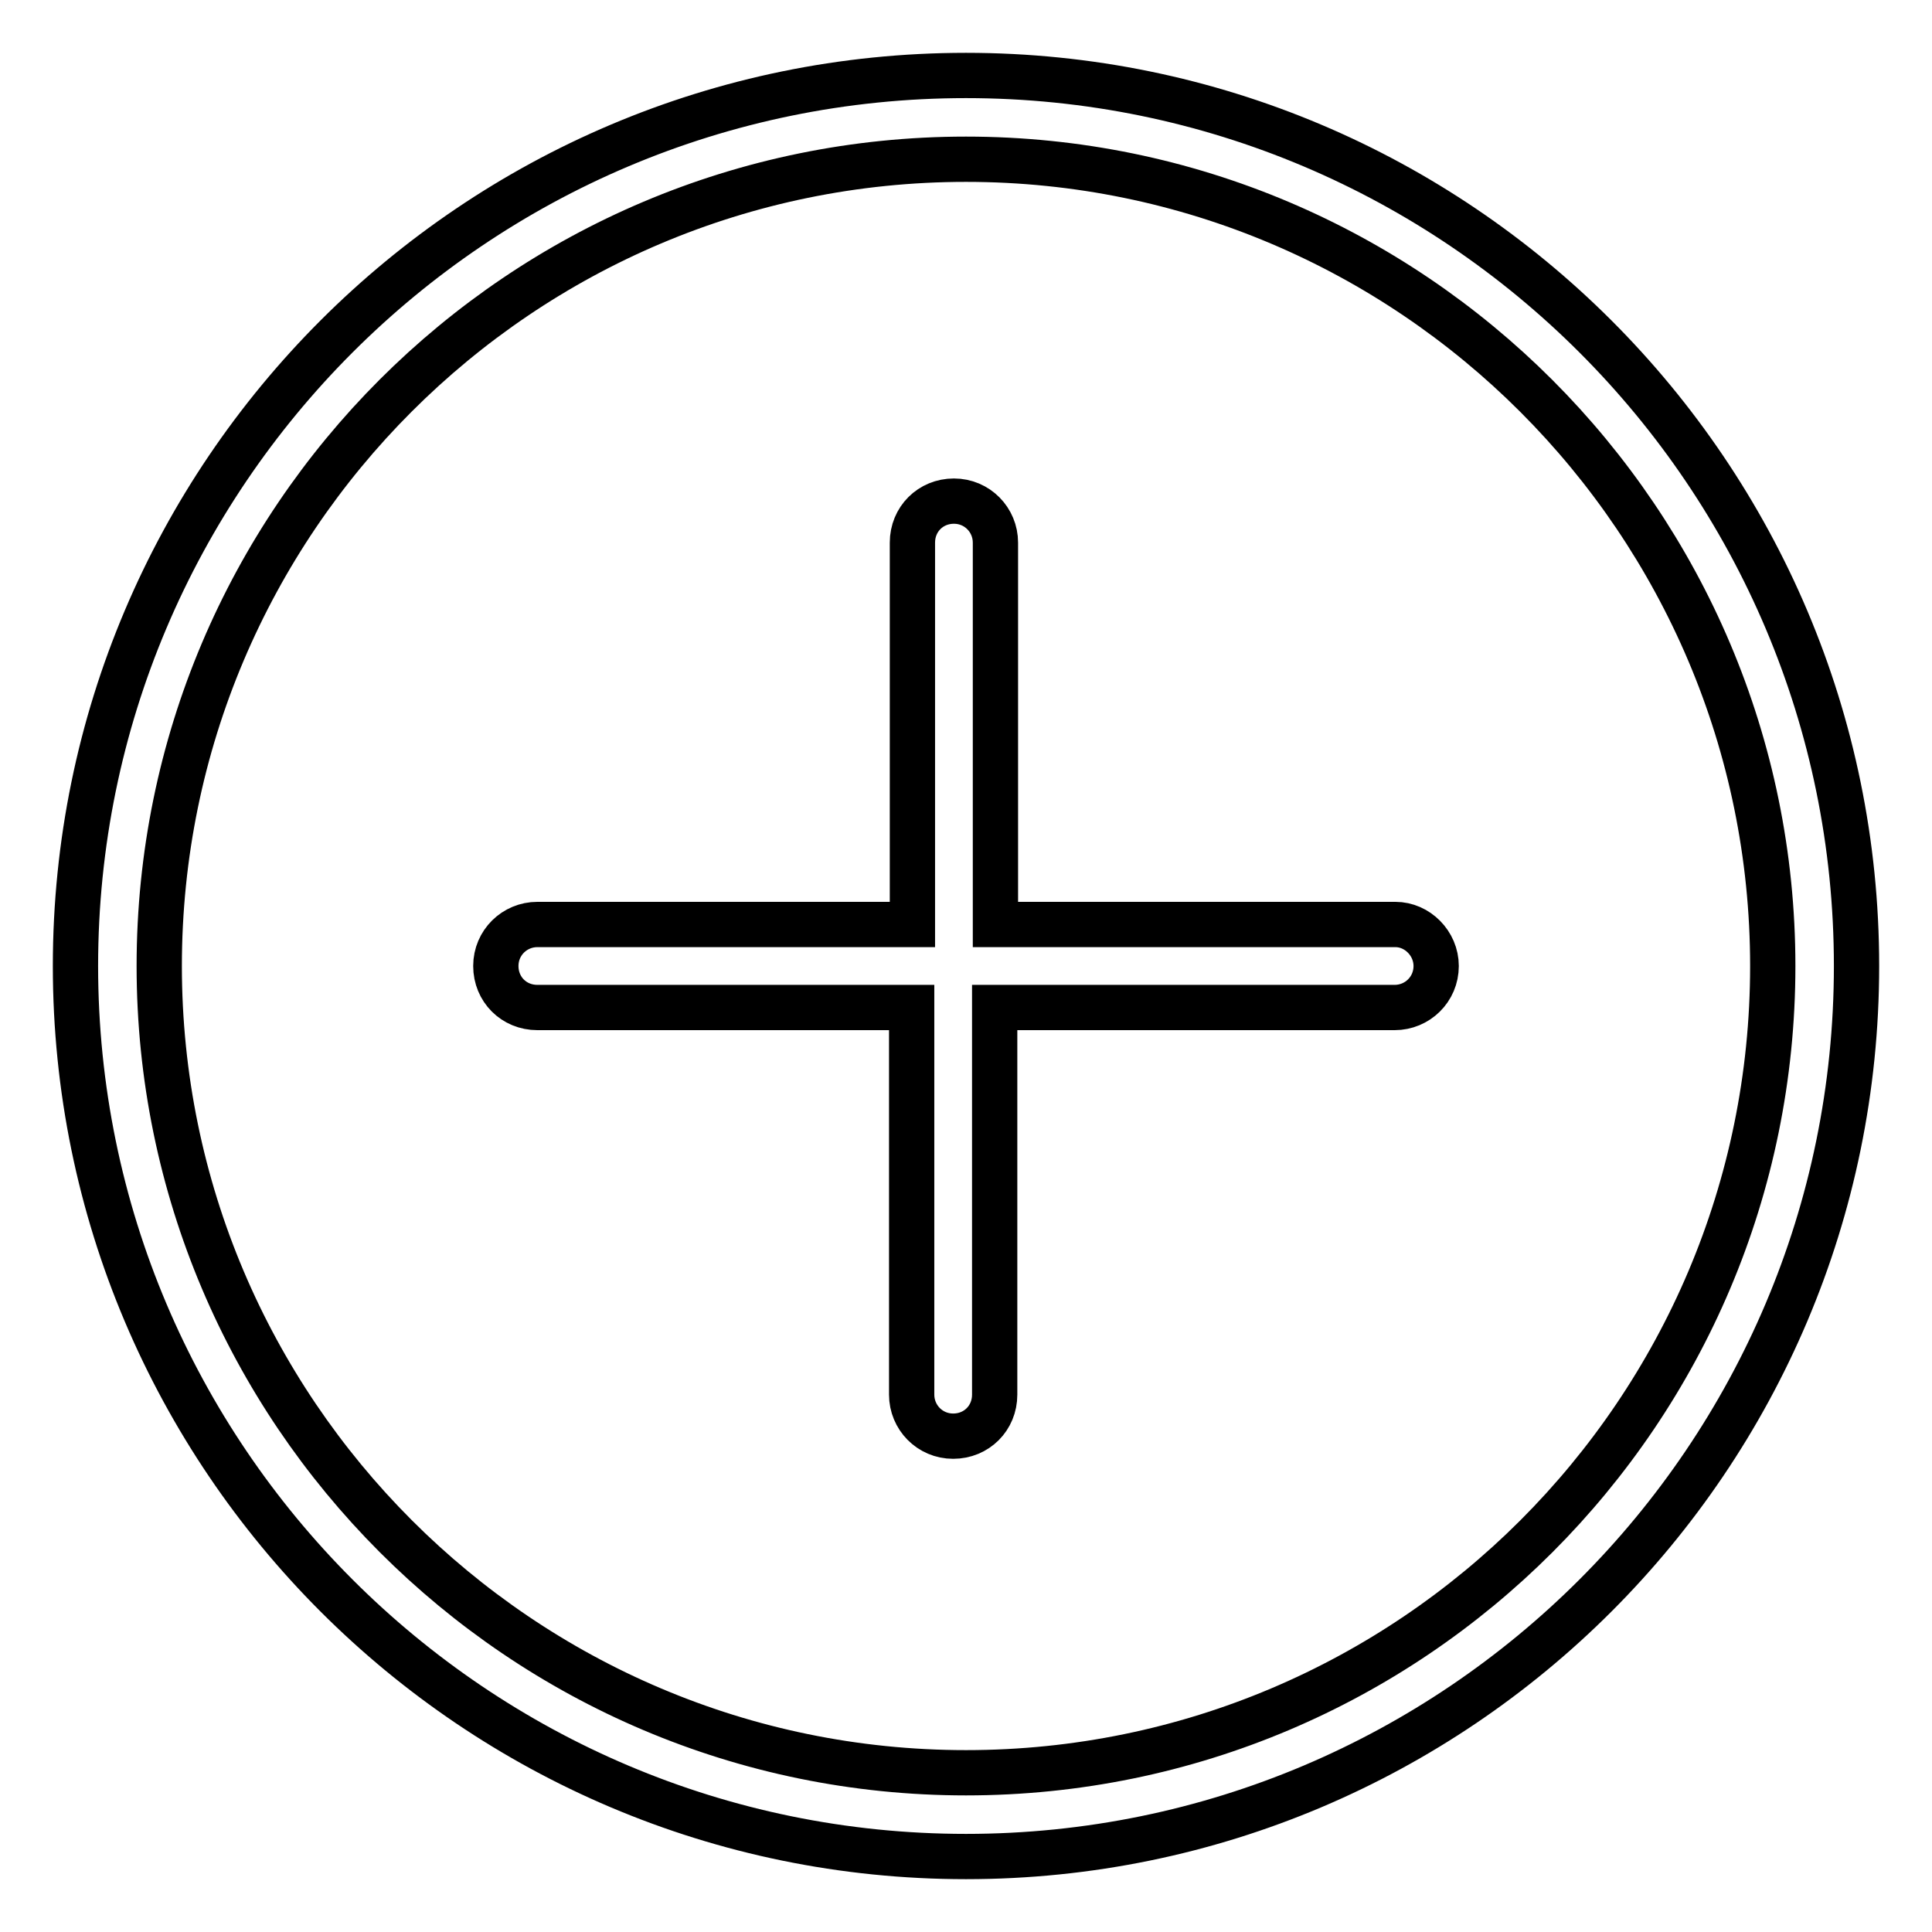
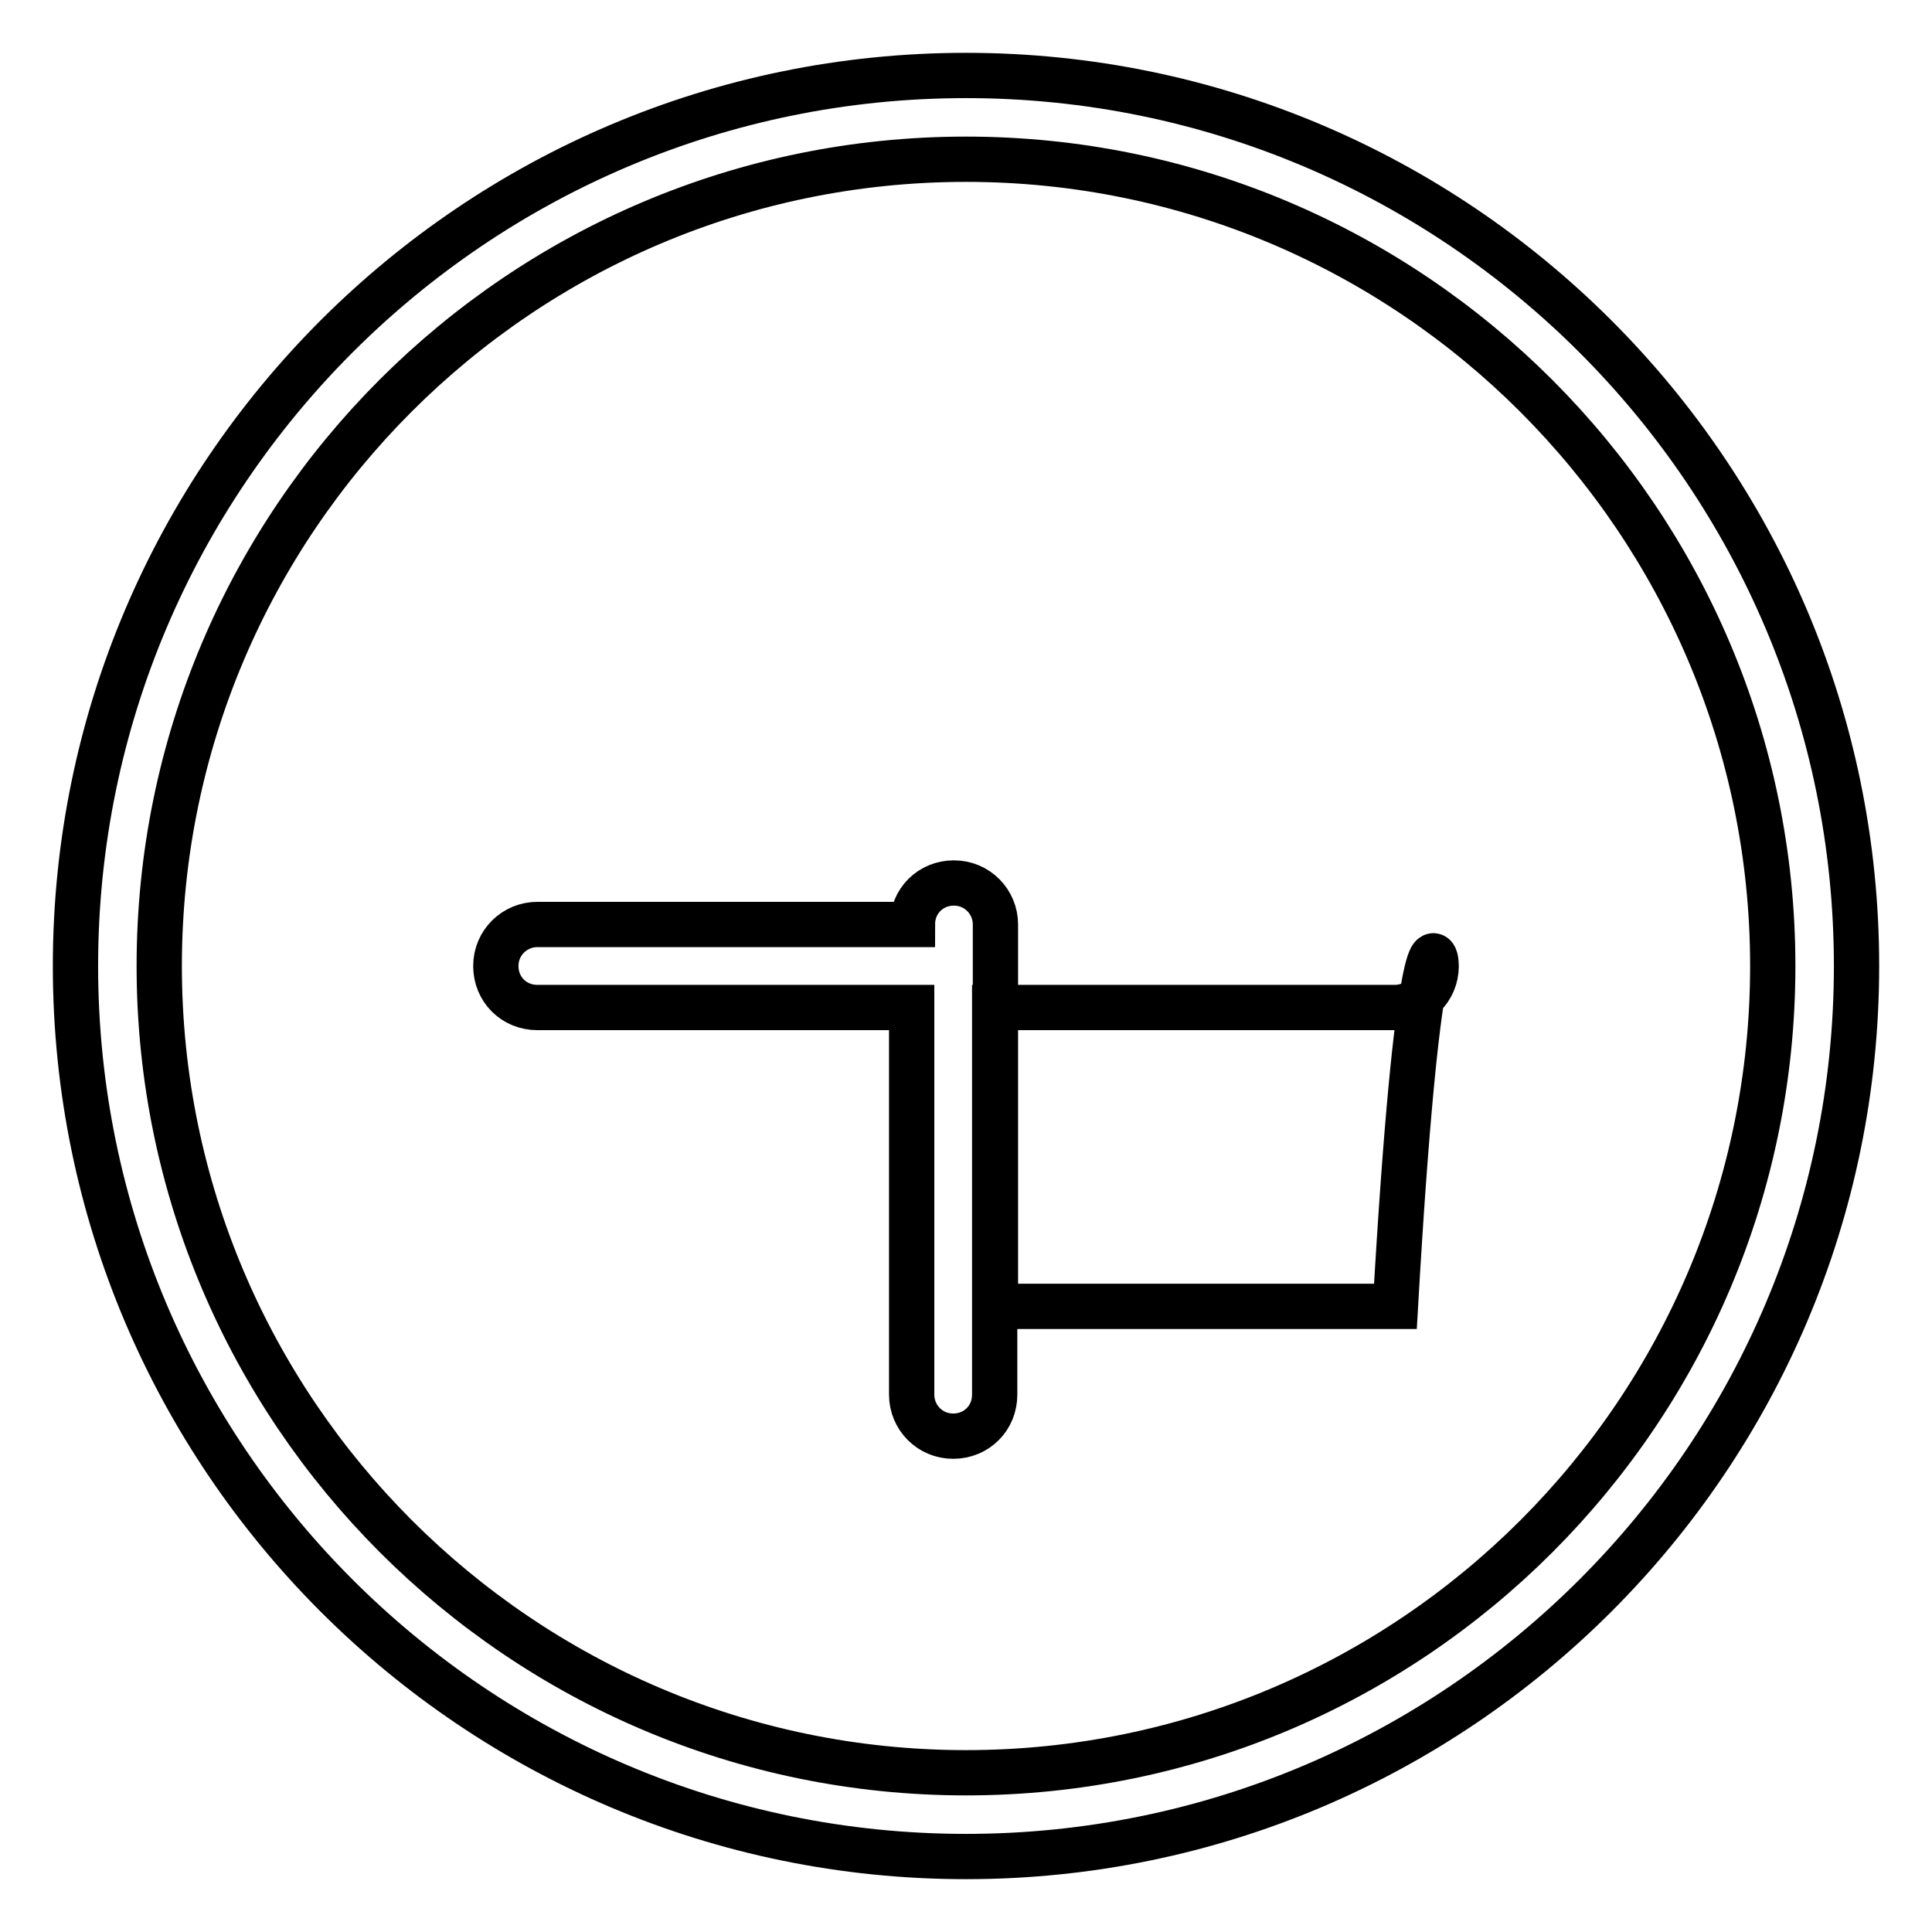
<svg xmlns="http://www.w3.org/2000/svg" version="1.1" x="0px" y="0px" viewBox="0 0 256 256" enable-background="new 0 0 256 256" xml:space="preserve">
  <g>
-     <path stroke-width="6" fill-opacity="0" stroke="#000000" d="M128,10C62.9,10,10,62.9,10,128s52.9,118,118,118c65.1,0,118-52.9,118-118S193.1,10,128,10L128,10z  M128,234.9c-59,0-106.9-48-106.9-106.9C21.1,69,69,21.1,128,21.1c59,0,106.9,48,106.9,106.9C234.9,187,187,234.9,128,234.9 L128,234.9z M190.3,128c0,3.1-2.5,5.5-5.5,5.5h-53v51.3c0,3.1-2.4,5.5-5.5,5.5s-5.5-2.5-5.5-5.5v-51.3H71.2c-3.1,0-5.5-2.4-5.5-5.5 s2.5-5.5,5.5-5.5h49.7V71.9c0-3.1,2.4-5.5,5.5-5.5s5.5,2.5,5.5,5.5v50.6h53C187.8,122.5,190.3,125,190.3,128z" />
+     <path stroke-width="6" fill-opacity="0" stroke="#000000" d="M128,10C62.9,10,10,62.9,10,128s52.9,118,118,118c65.1,0,118-52.9,118-118S193.1,10,128,10L128,10z  M128,234.9c-59,0-106.9-48-106.9-106.9C21.1,69,69,21.1,128,21.1c59,0,106.9,48,106.9,106.9C234.9,187,187,234.9,128,234.9 L128,234.9z M190.3,128c0,3.1-2.5,5.5-5.5,5.5h-53v51.3c0,3.1-2.4,5.5-5.5,5.5s-5.5-2.5-5.5-5.5v-51.3H71.2c-3.1,0-5.5-2.4-5.5-5.5 s2.5-5.5,5.5-5.5h49.7c0-3.1,2.4-5.5,5.5-5.5s5.5,2.5,5.5,5.5v50.6h53C187.8,122.5,190.3,125,190.3,128z" />
  </g>
</svg>